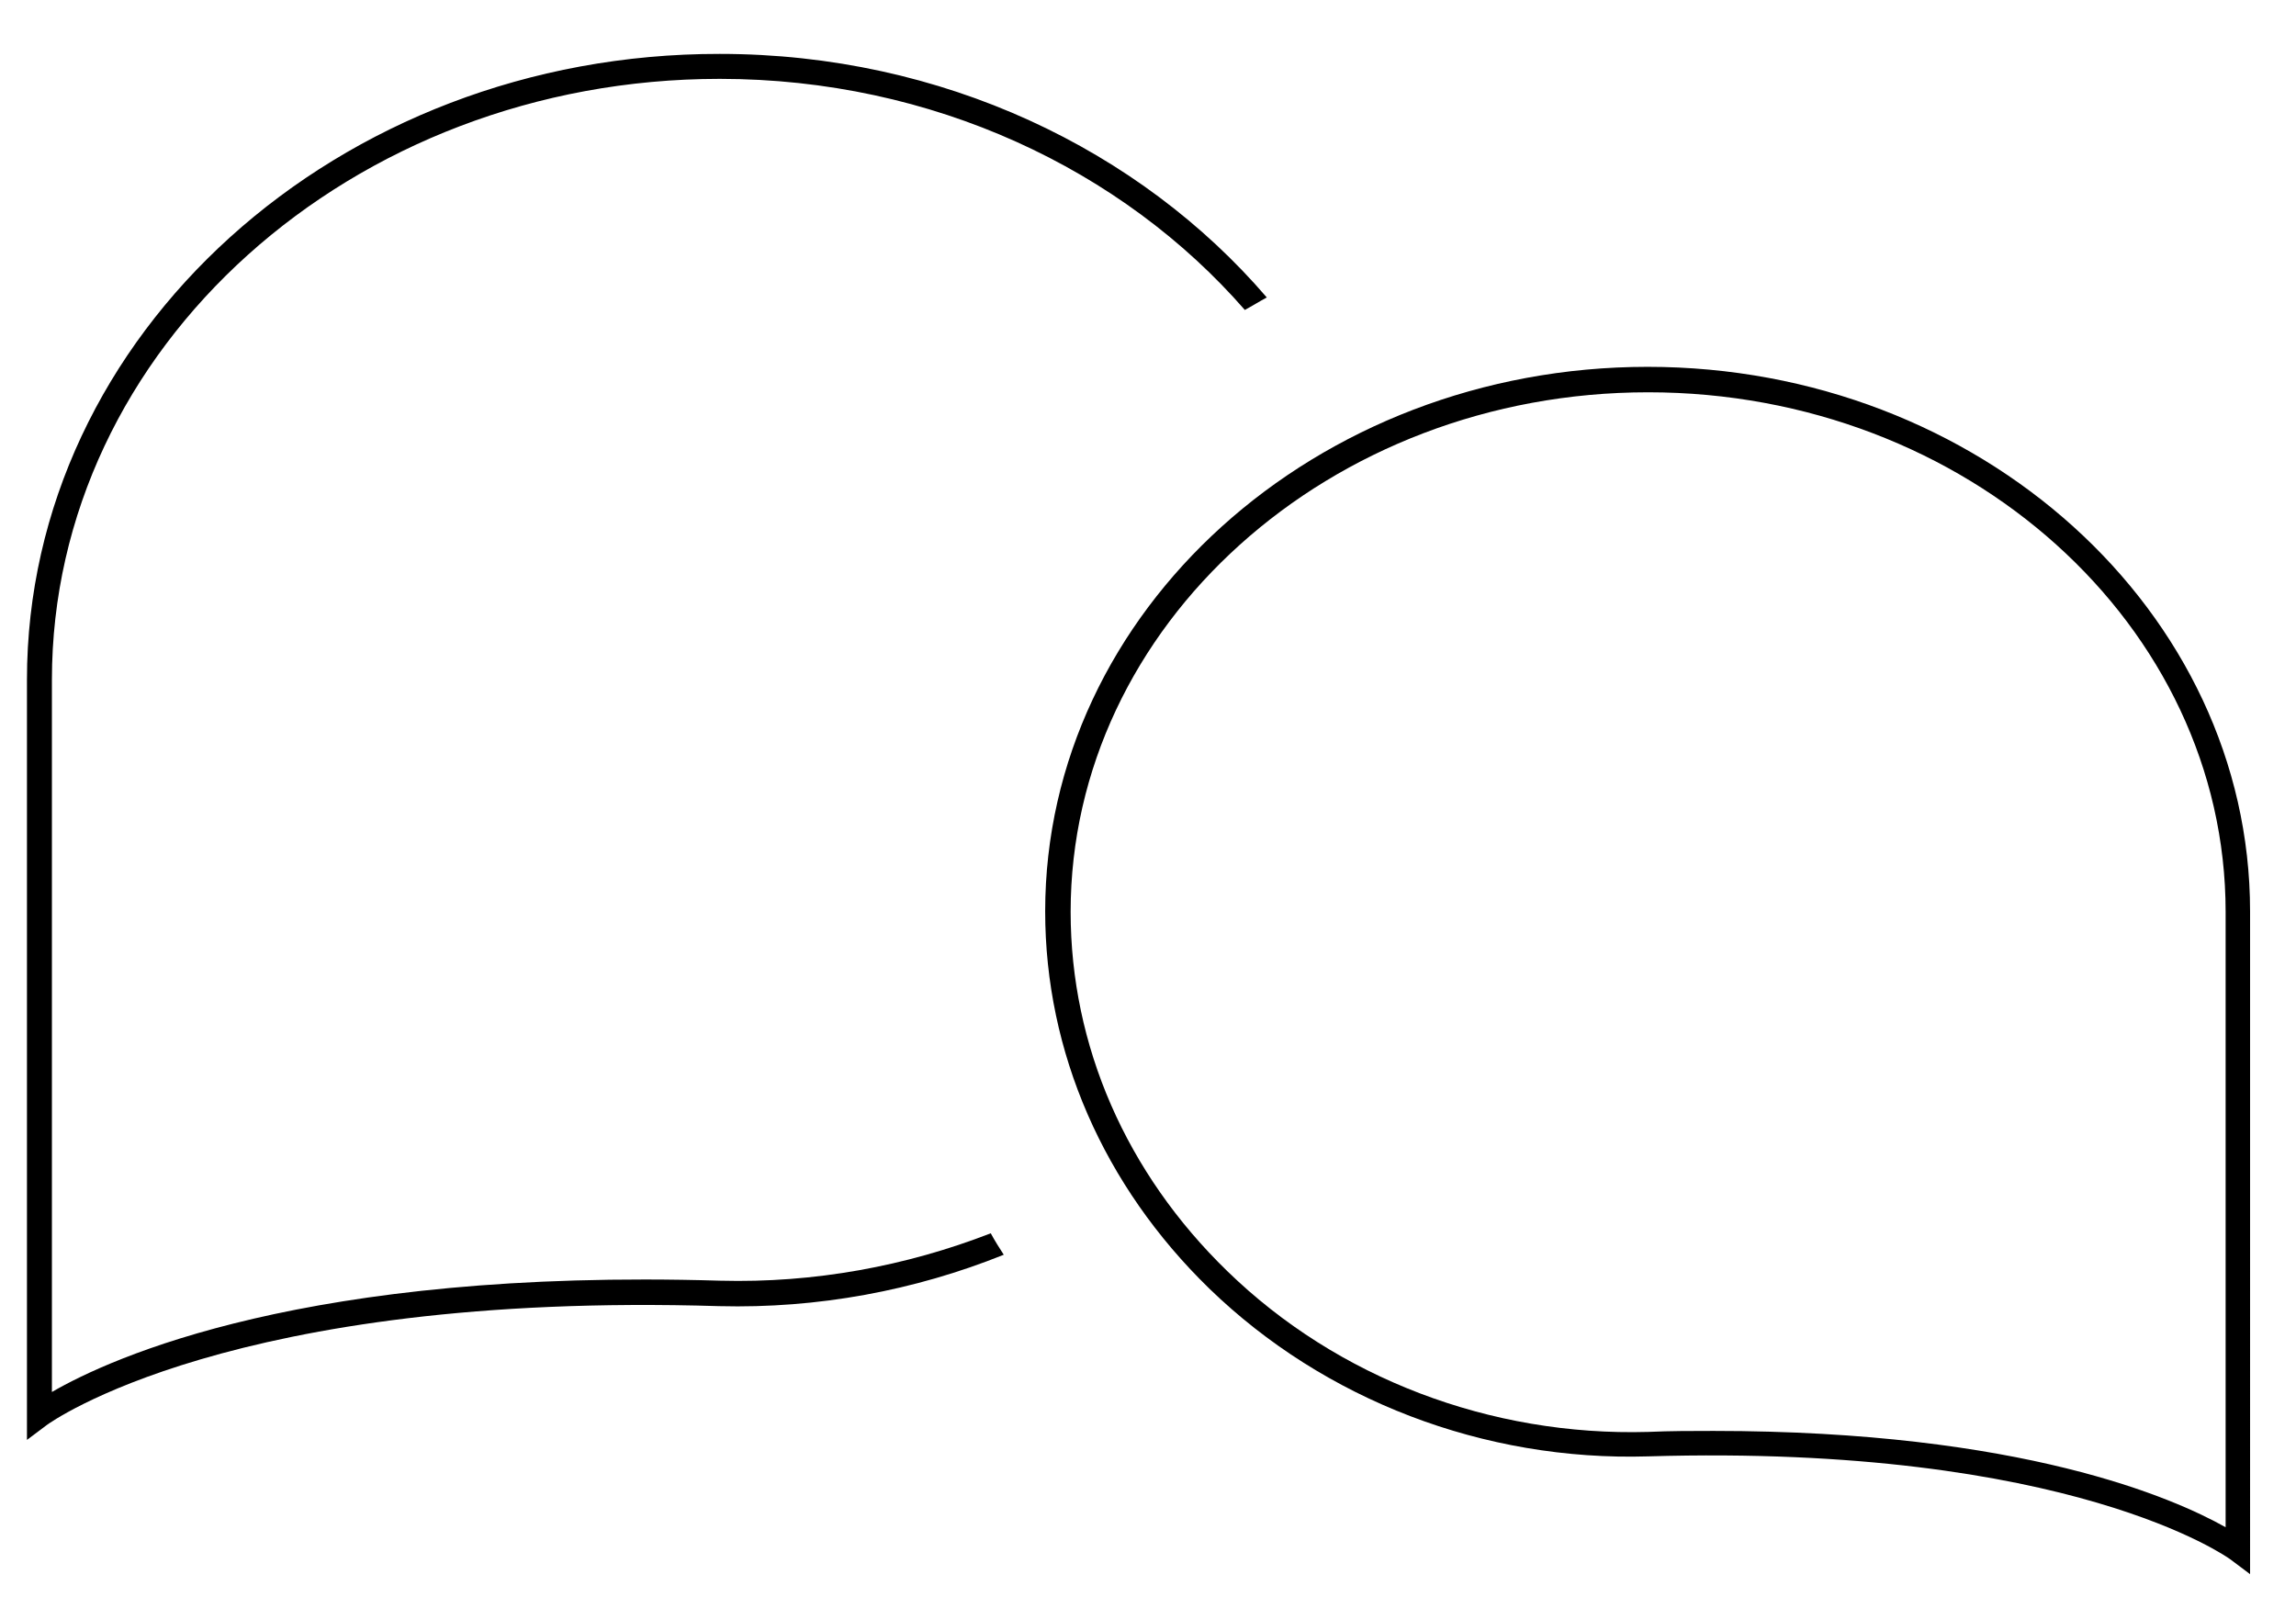
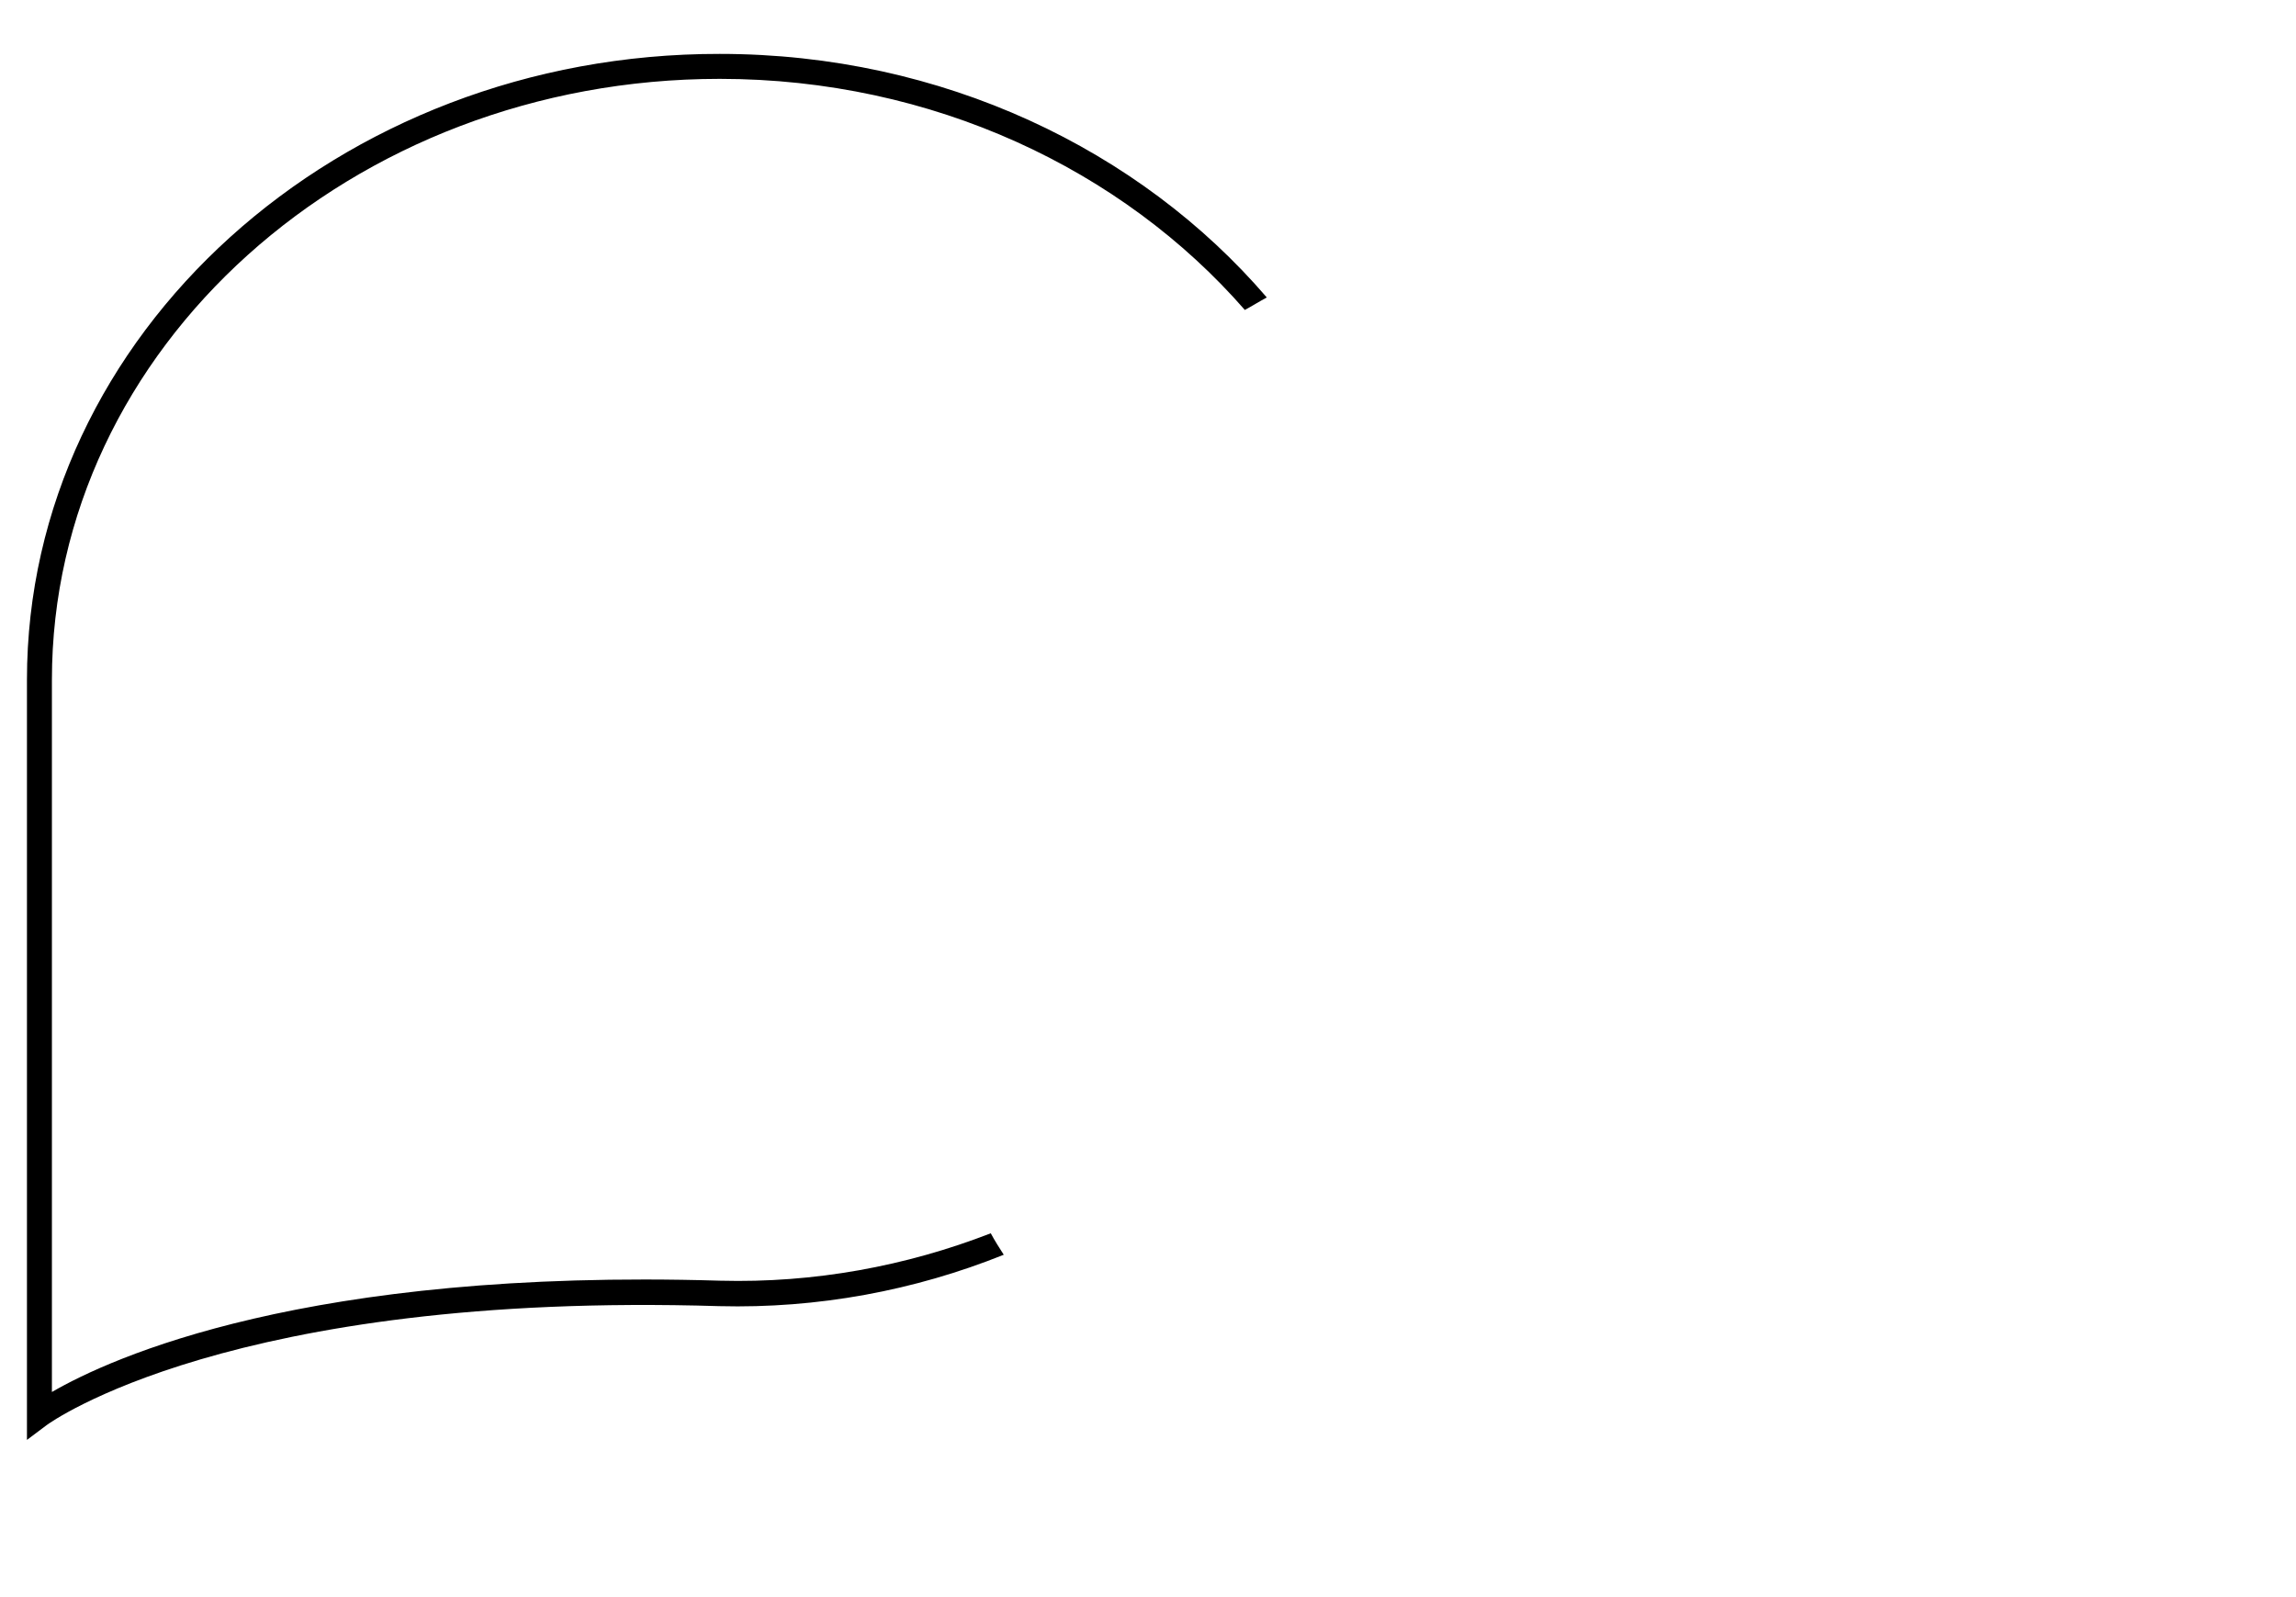
<svg xmlns="http://www.w3.org/2000/svg" id="Слой_1" x="0px" y="0px" viewBox="0 0 46 32" style="enable-background:new 0 0 46 32;" xml:space="preserve">
  <path d="M14.43,25.66c-8.28-0.25-12.2,1.54-13.39,2.23V13.62c0-6.64,6-12.04,13.38-12.04c4.27,0,8.07,1.82,10.52,4.63 c0.15-0.08,0.29-0.17,0.44-0.25c-2.54-2.96-6.5-4.88-10.96-4.88C6.77,1.07,0.54,6.7,0.54,13.62l0,15.23l0.4-0.3 c0.04-0.03,3.68-2.68,13.47-2.38c1.97,0.05,3.91-0.31,5.7-1.03c-0.09-0.14-0.18-0.28-0.26-0.43C18.15,25.37,16.31,25.71,14.43,25.66 z" />
  <g>
-     <path d="M45.08,31.54l-0.4-0.3c-0.03-0.02-3.19-2.31-11.66-2.06c-3.29,0.1-6.49-1.13-8.79-3.36c-2.12-2.06-3.29-4.74-3.29-7.56 c0-6.02,5.42-10.91,12.07-10.91s12.07,4.9,12.07,10.91V31.54z M34.33,28.67c6.18,0,9.23,1.35,10.26,1.93V18.27 c0-5.74-5.19-10.41-11.57-10.41c-6.38,0-11.57,4.67-11.57,10.41c0,2.68,1.11,5.23,3.14,7.2c2.2,2.14,5.27,3.31,8.43,3.22 C33.46,28.67,33.9,28.67,34.33,28.67z" />
-   </g>
+     </g>
</svg>